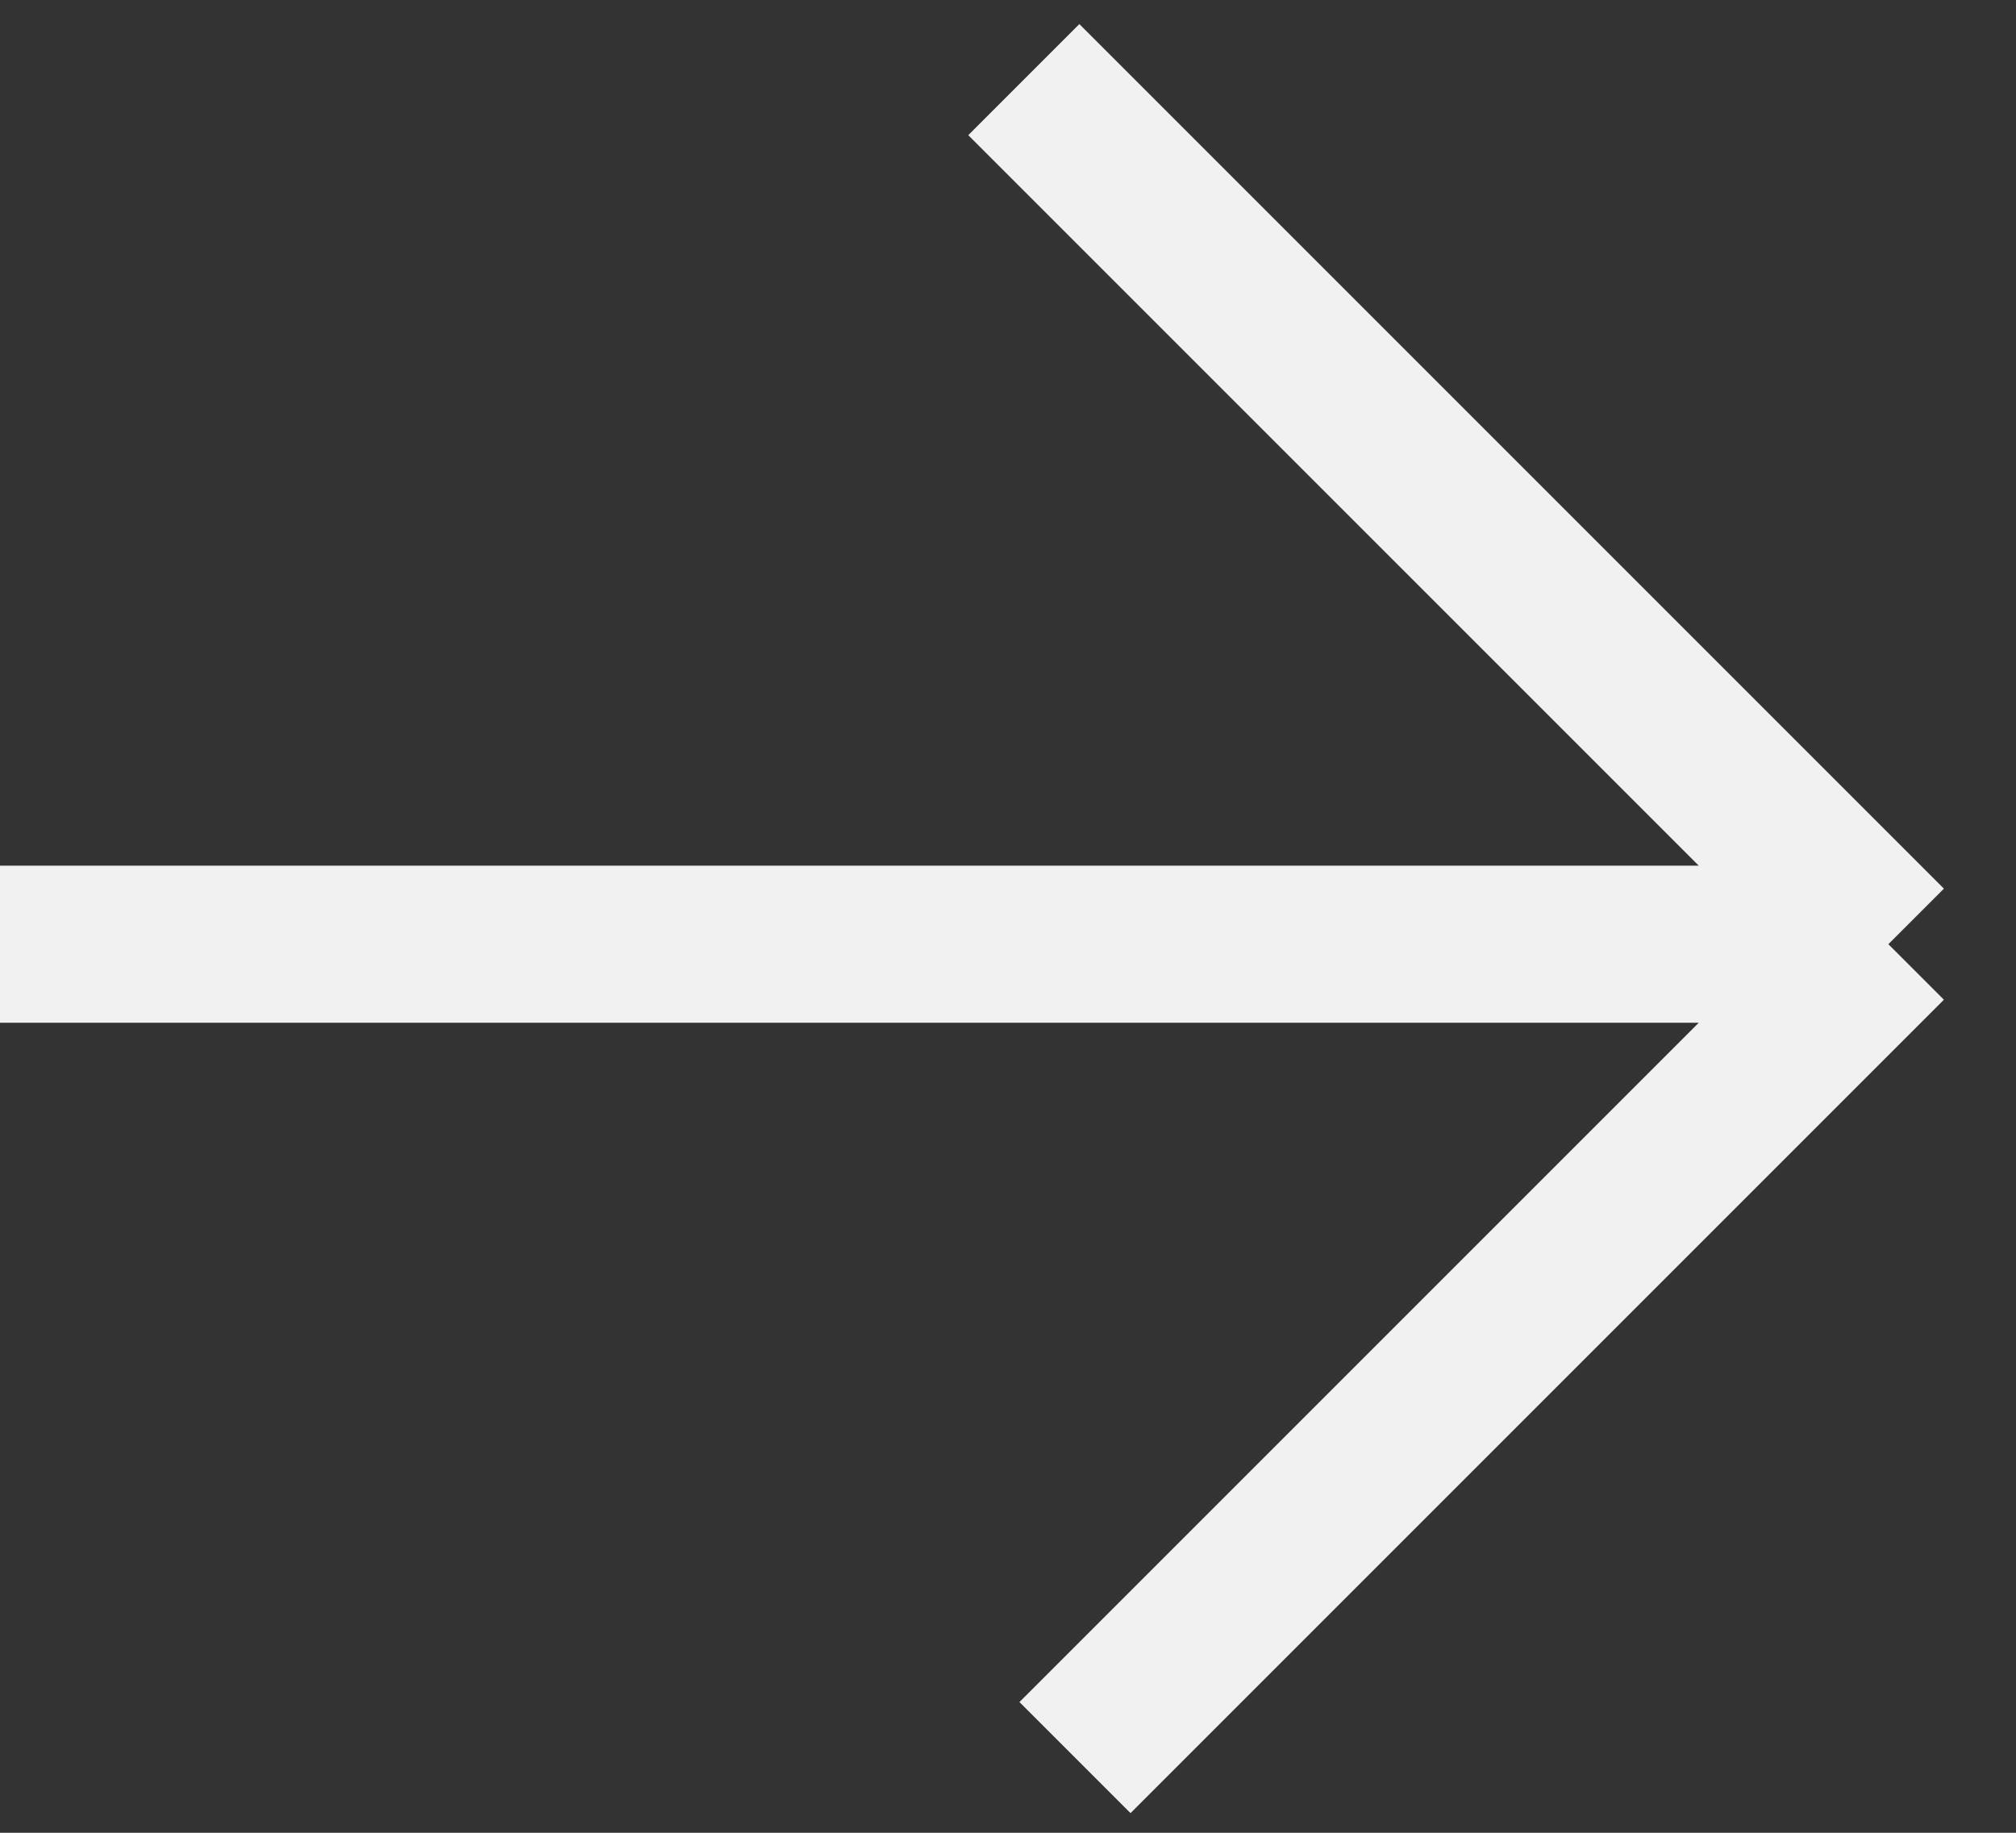
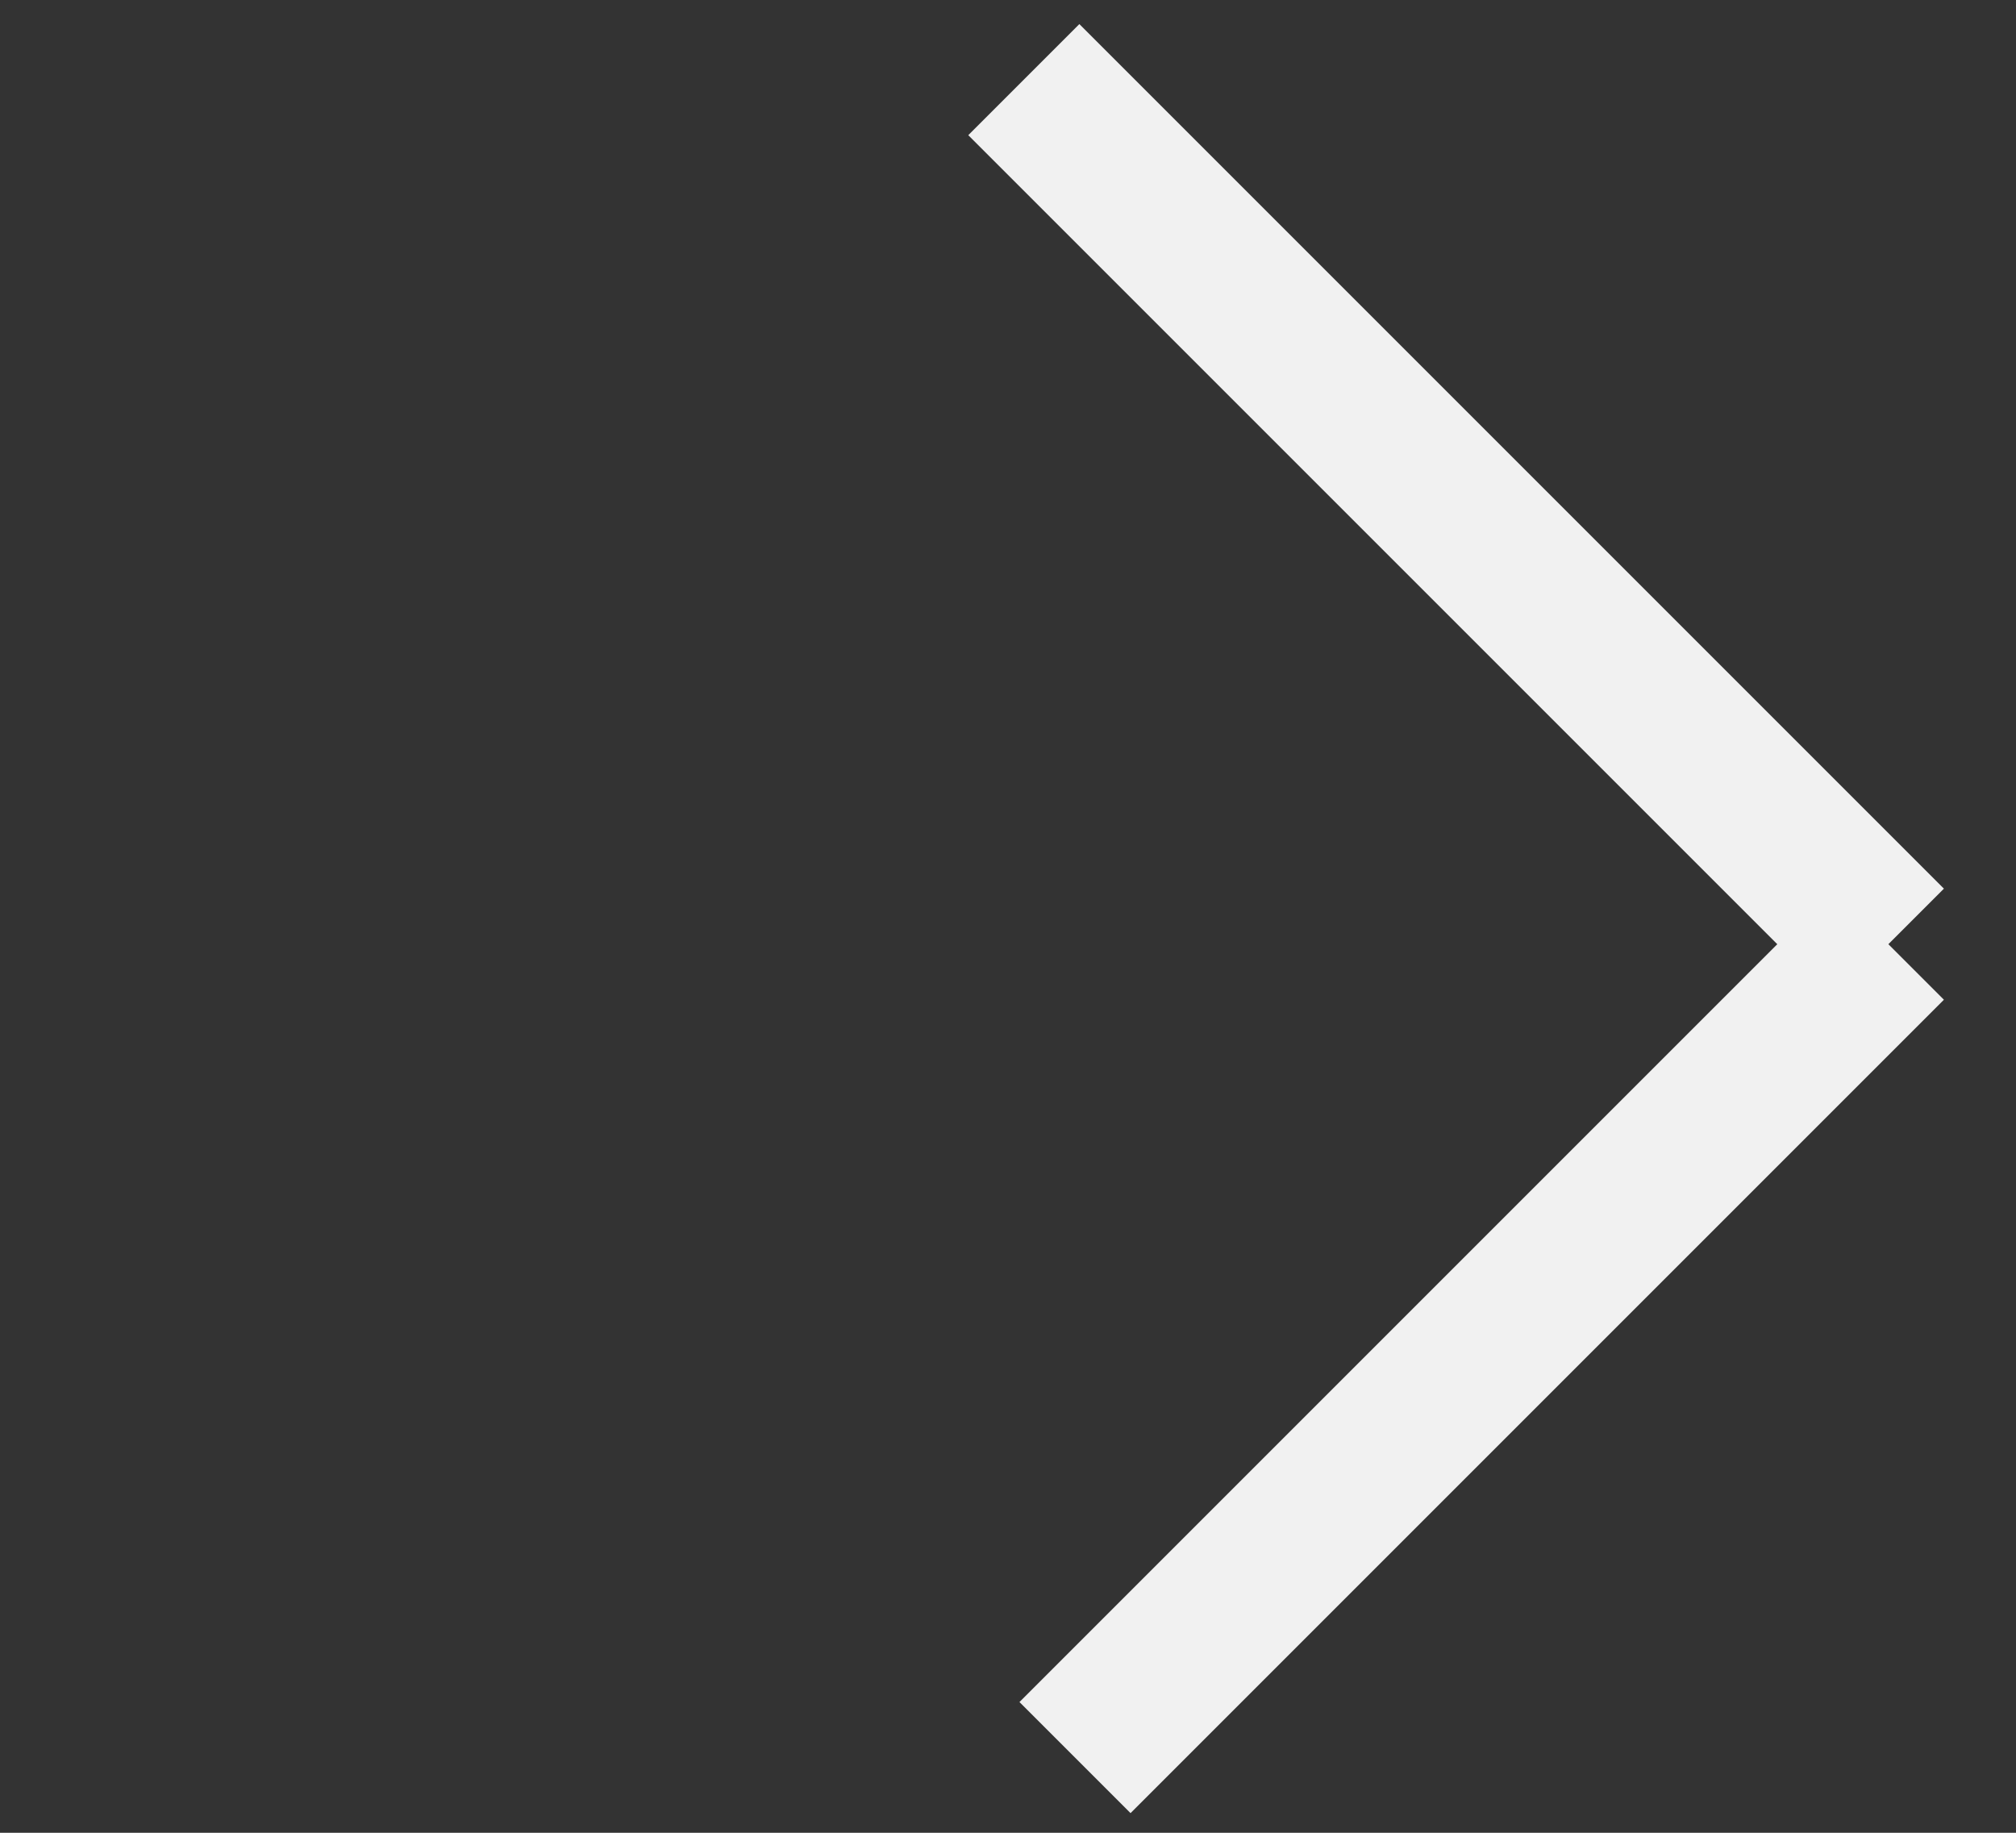
<svg xmlns="http://www.w3.org/2000/svg" width="77" height="70" viewBox="0 0 77 70" fill="none">
  <rect x="0" y="0" width="77" height="70" fill="#333333" stroke="none" />
-   <path d="M0 36.062H72.125M72.125 36.062L39.104 3.041M72.125 36.062L41.059 67.128" stroke="#F1F1F1" stroke-width="6" />
+   <path d="M0 36.062M72.125 36.062L39.104 3.041M72.125 36.062L41.059 67.128" stroke="#F1F1F1" stroke-width="6" />
</svg>